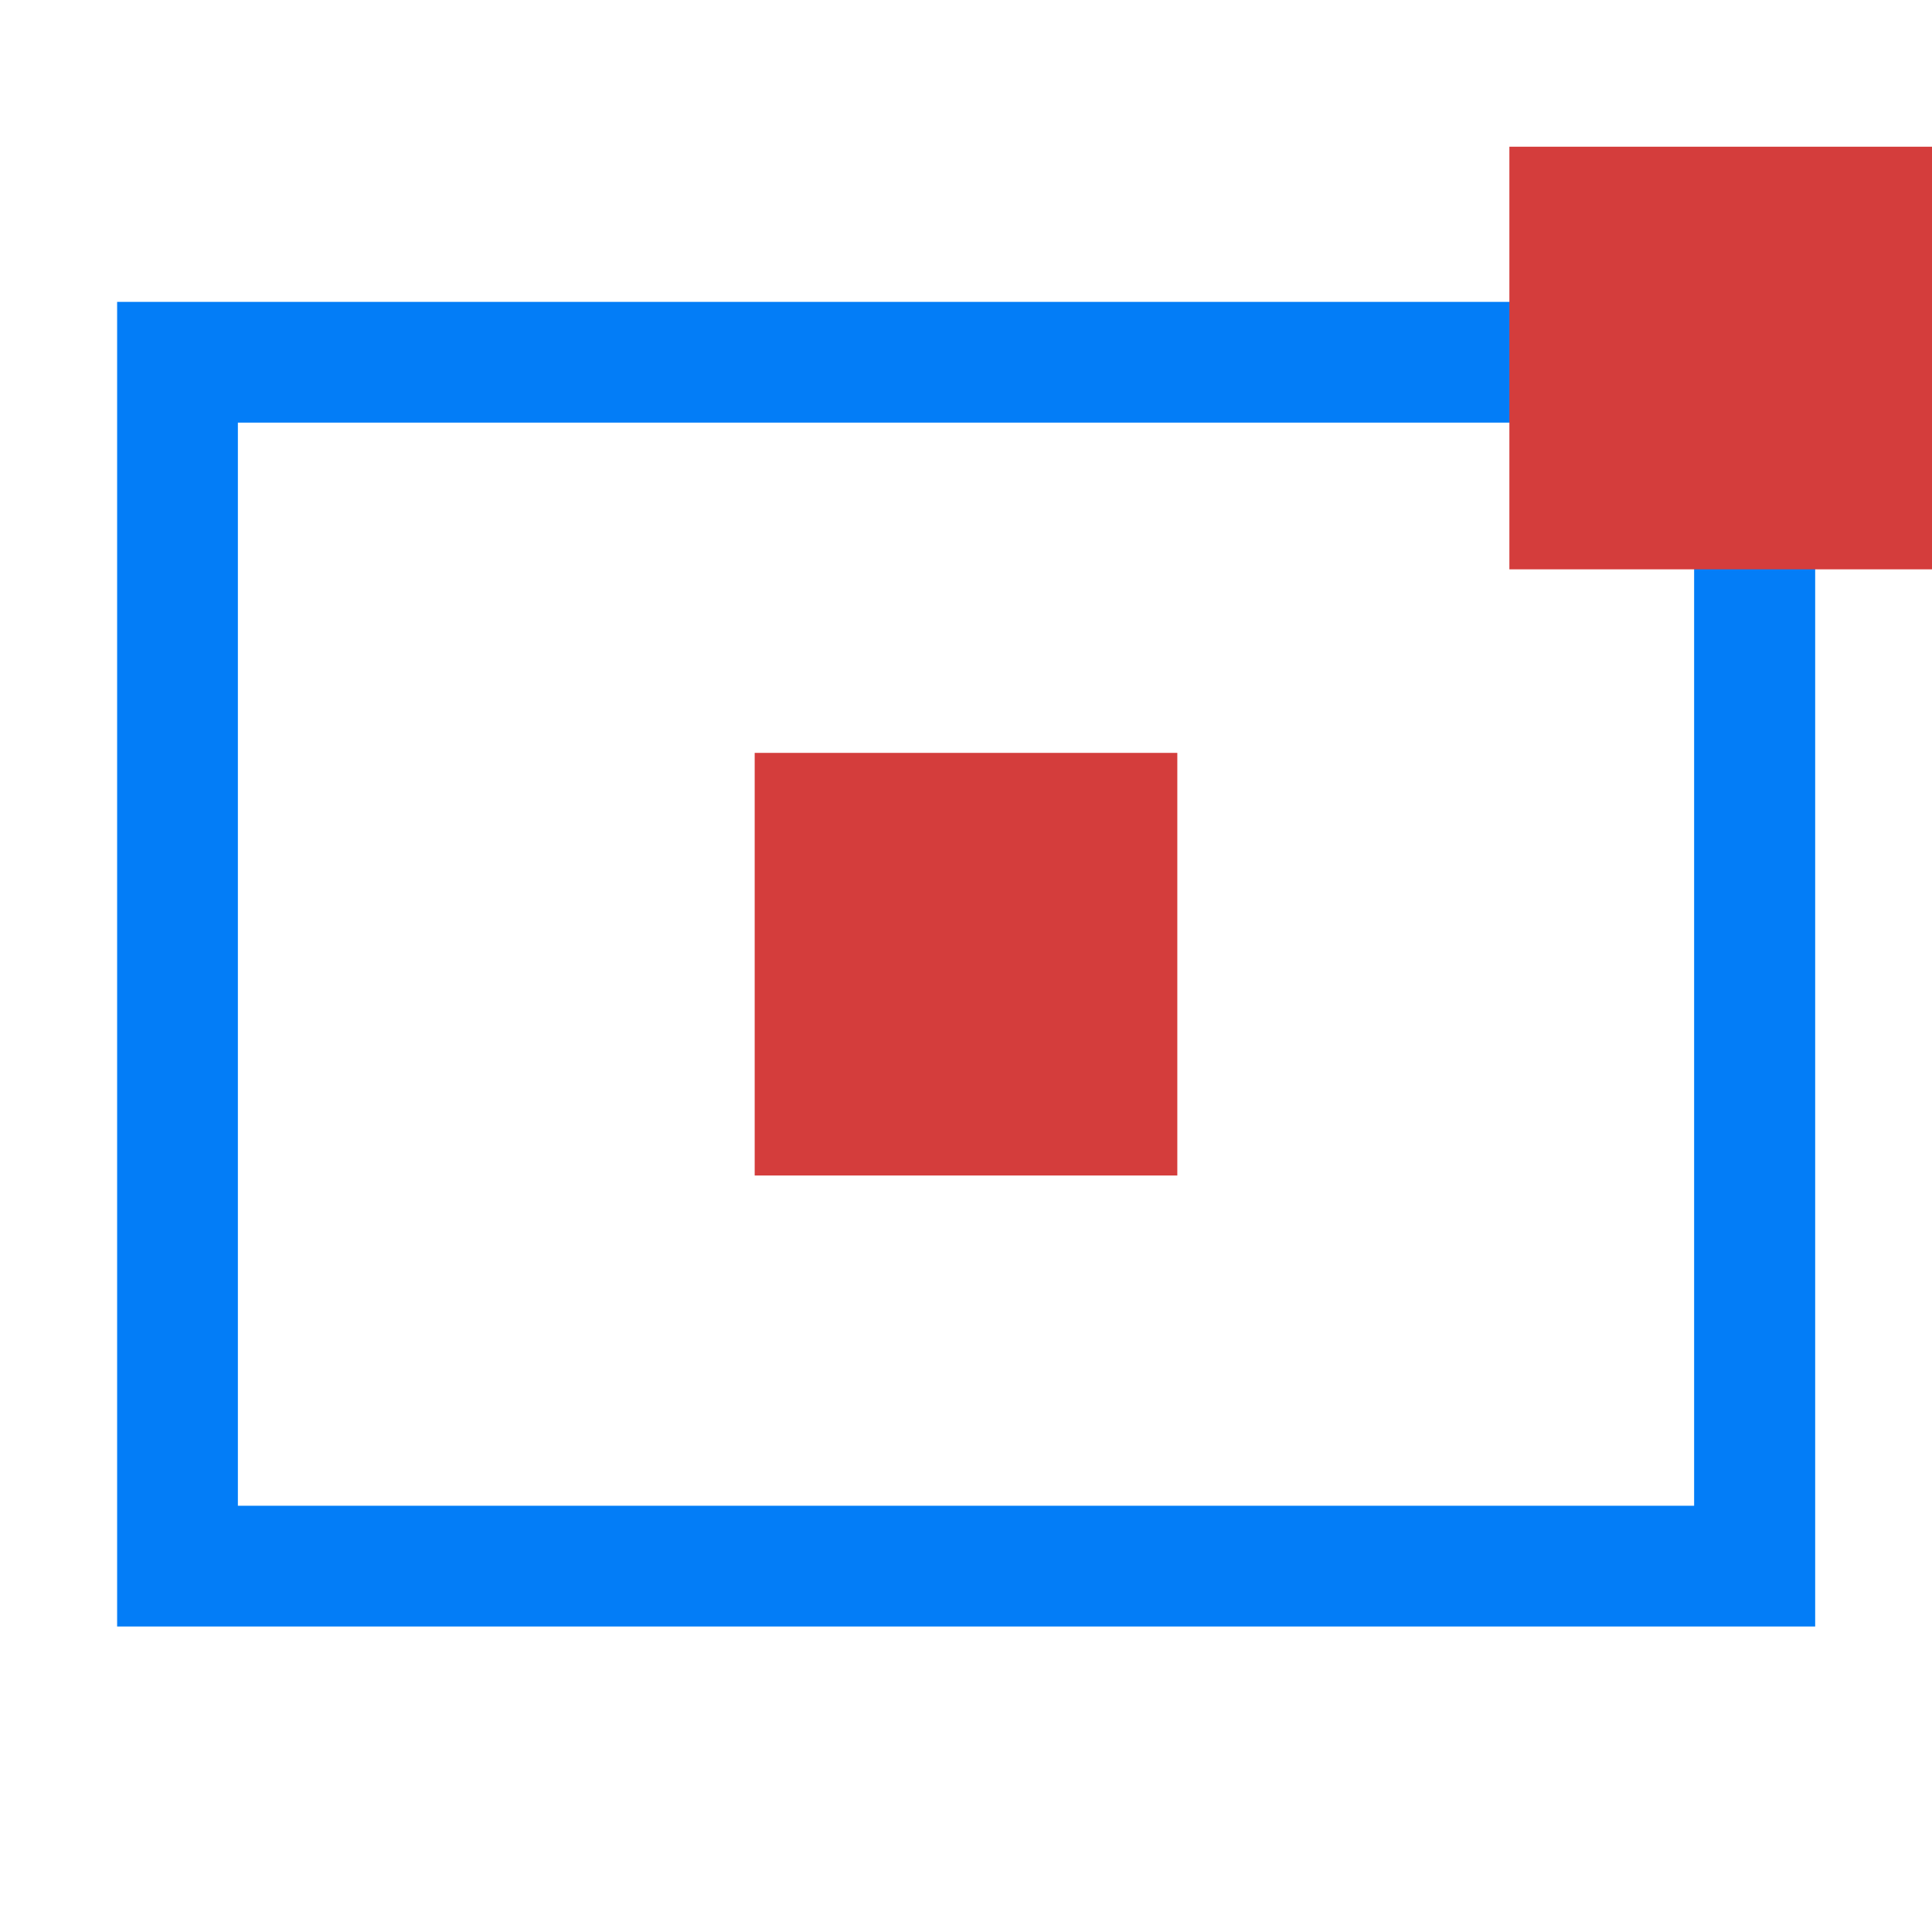
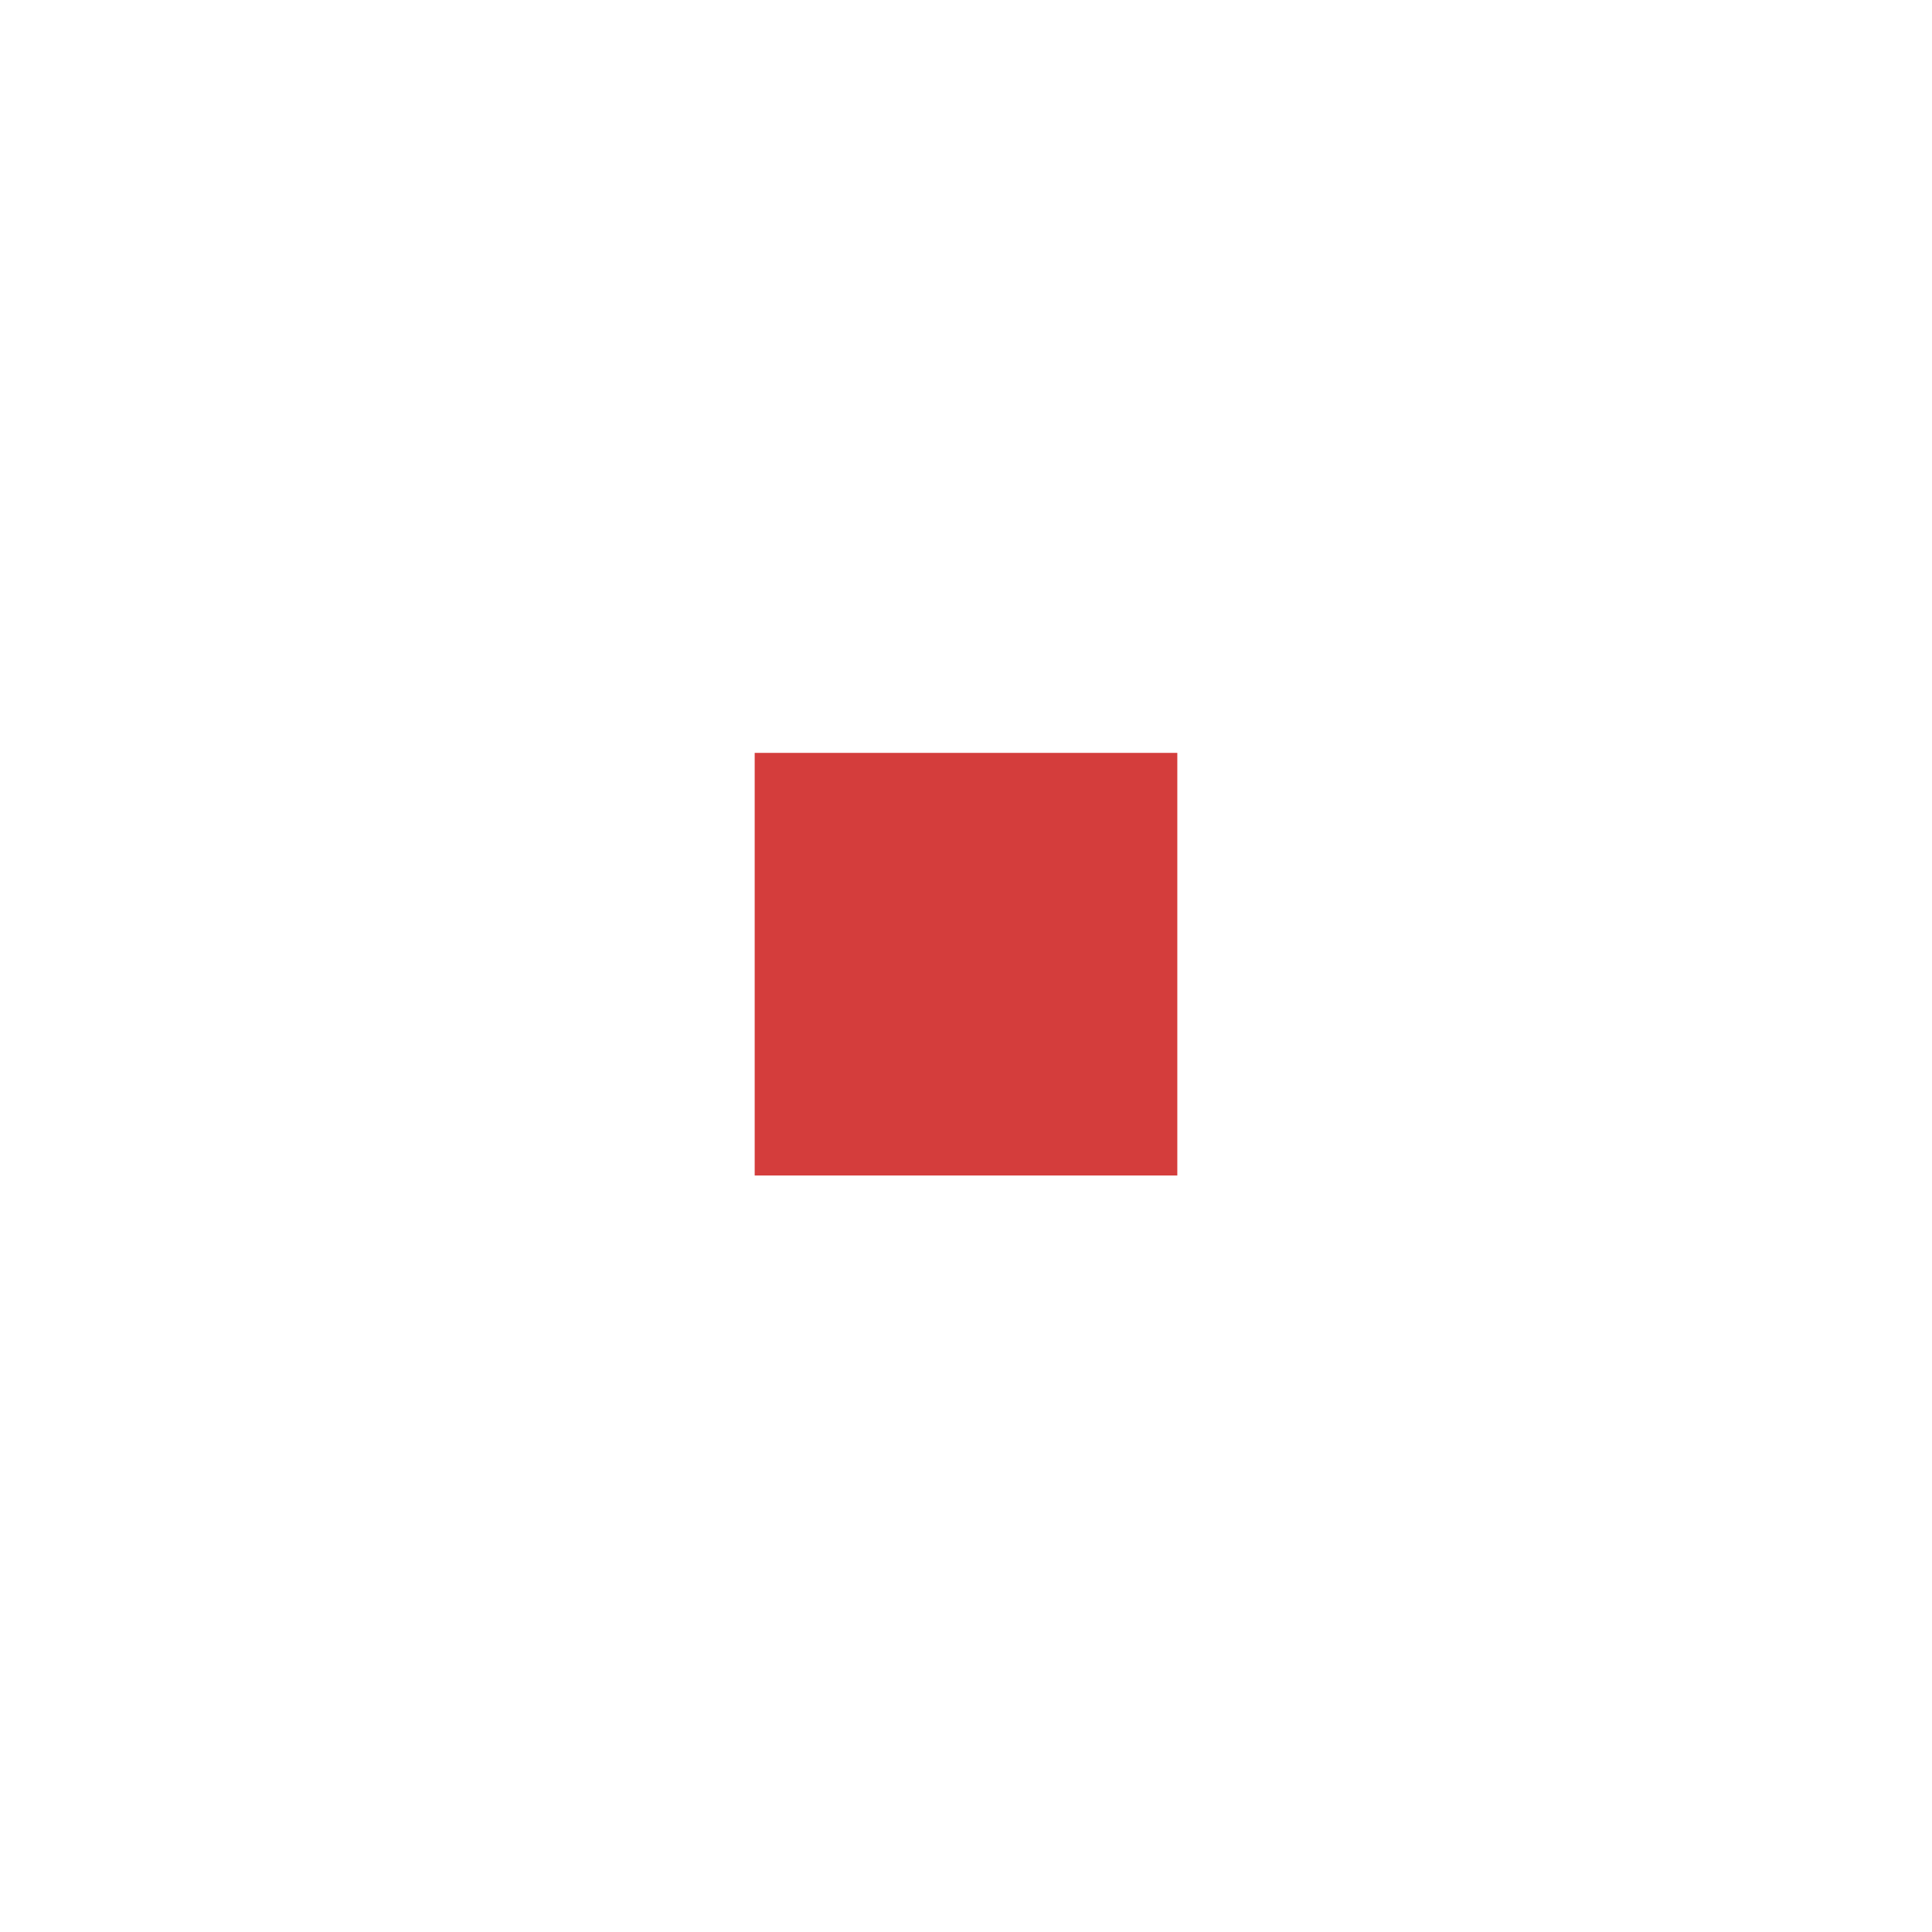
<svg xmlns="http://www.w3.org/2000/svg" version="1.1" id="Layer_1" x="0px" y="0px" viewBox="0 0 64 64" style="enable-background:new 0 0 64 64;" xml:space="preserve">
  <style type="text/css">
	.st0{fill:#037DF7;}
	.st1{fill:#D43D3C;}
</style>
  <g>
    <g>
-       <path class="st0" d="M56.12,14v35.88H7.88V14H56.12 M60.12,10H3.88v43.88h56.25V10L60.12,10z" />
-     </g>
-     <rect x="50" y="4.86" class="st1" width="14" height="14" />
+       </g>
    <rect x="25" y="24.94" class="st1" width="14" height="14" />
  </g>
</svg>